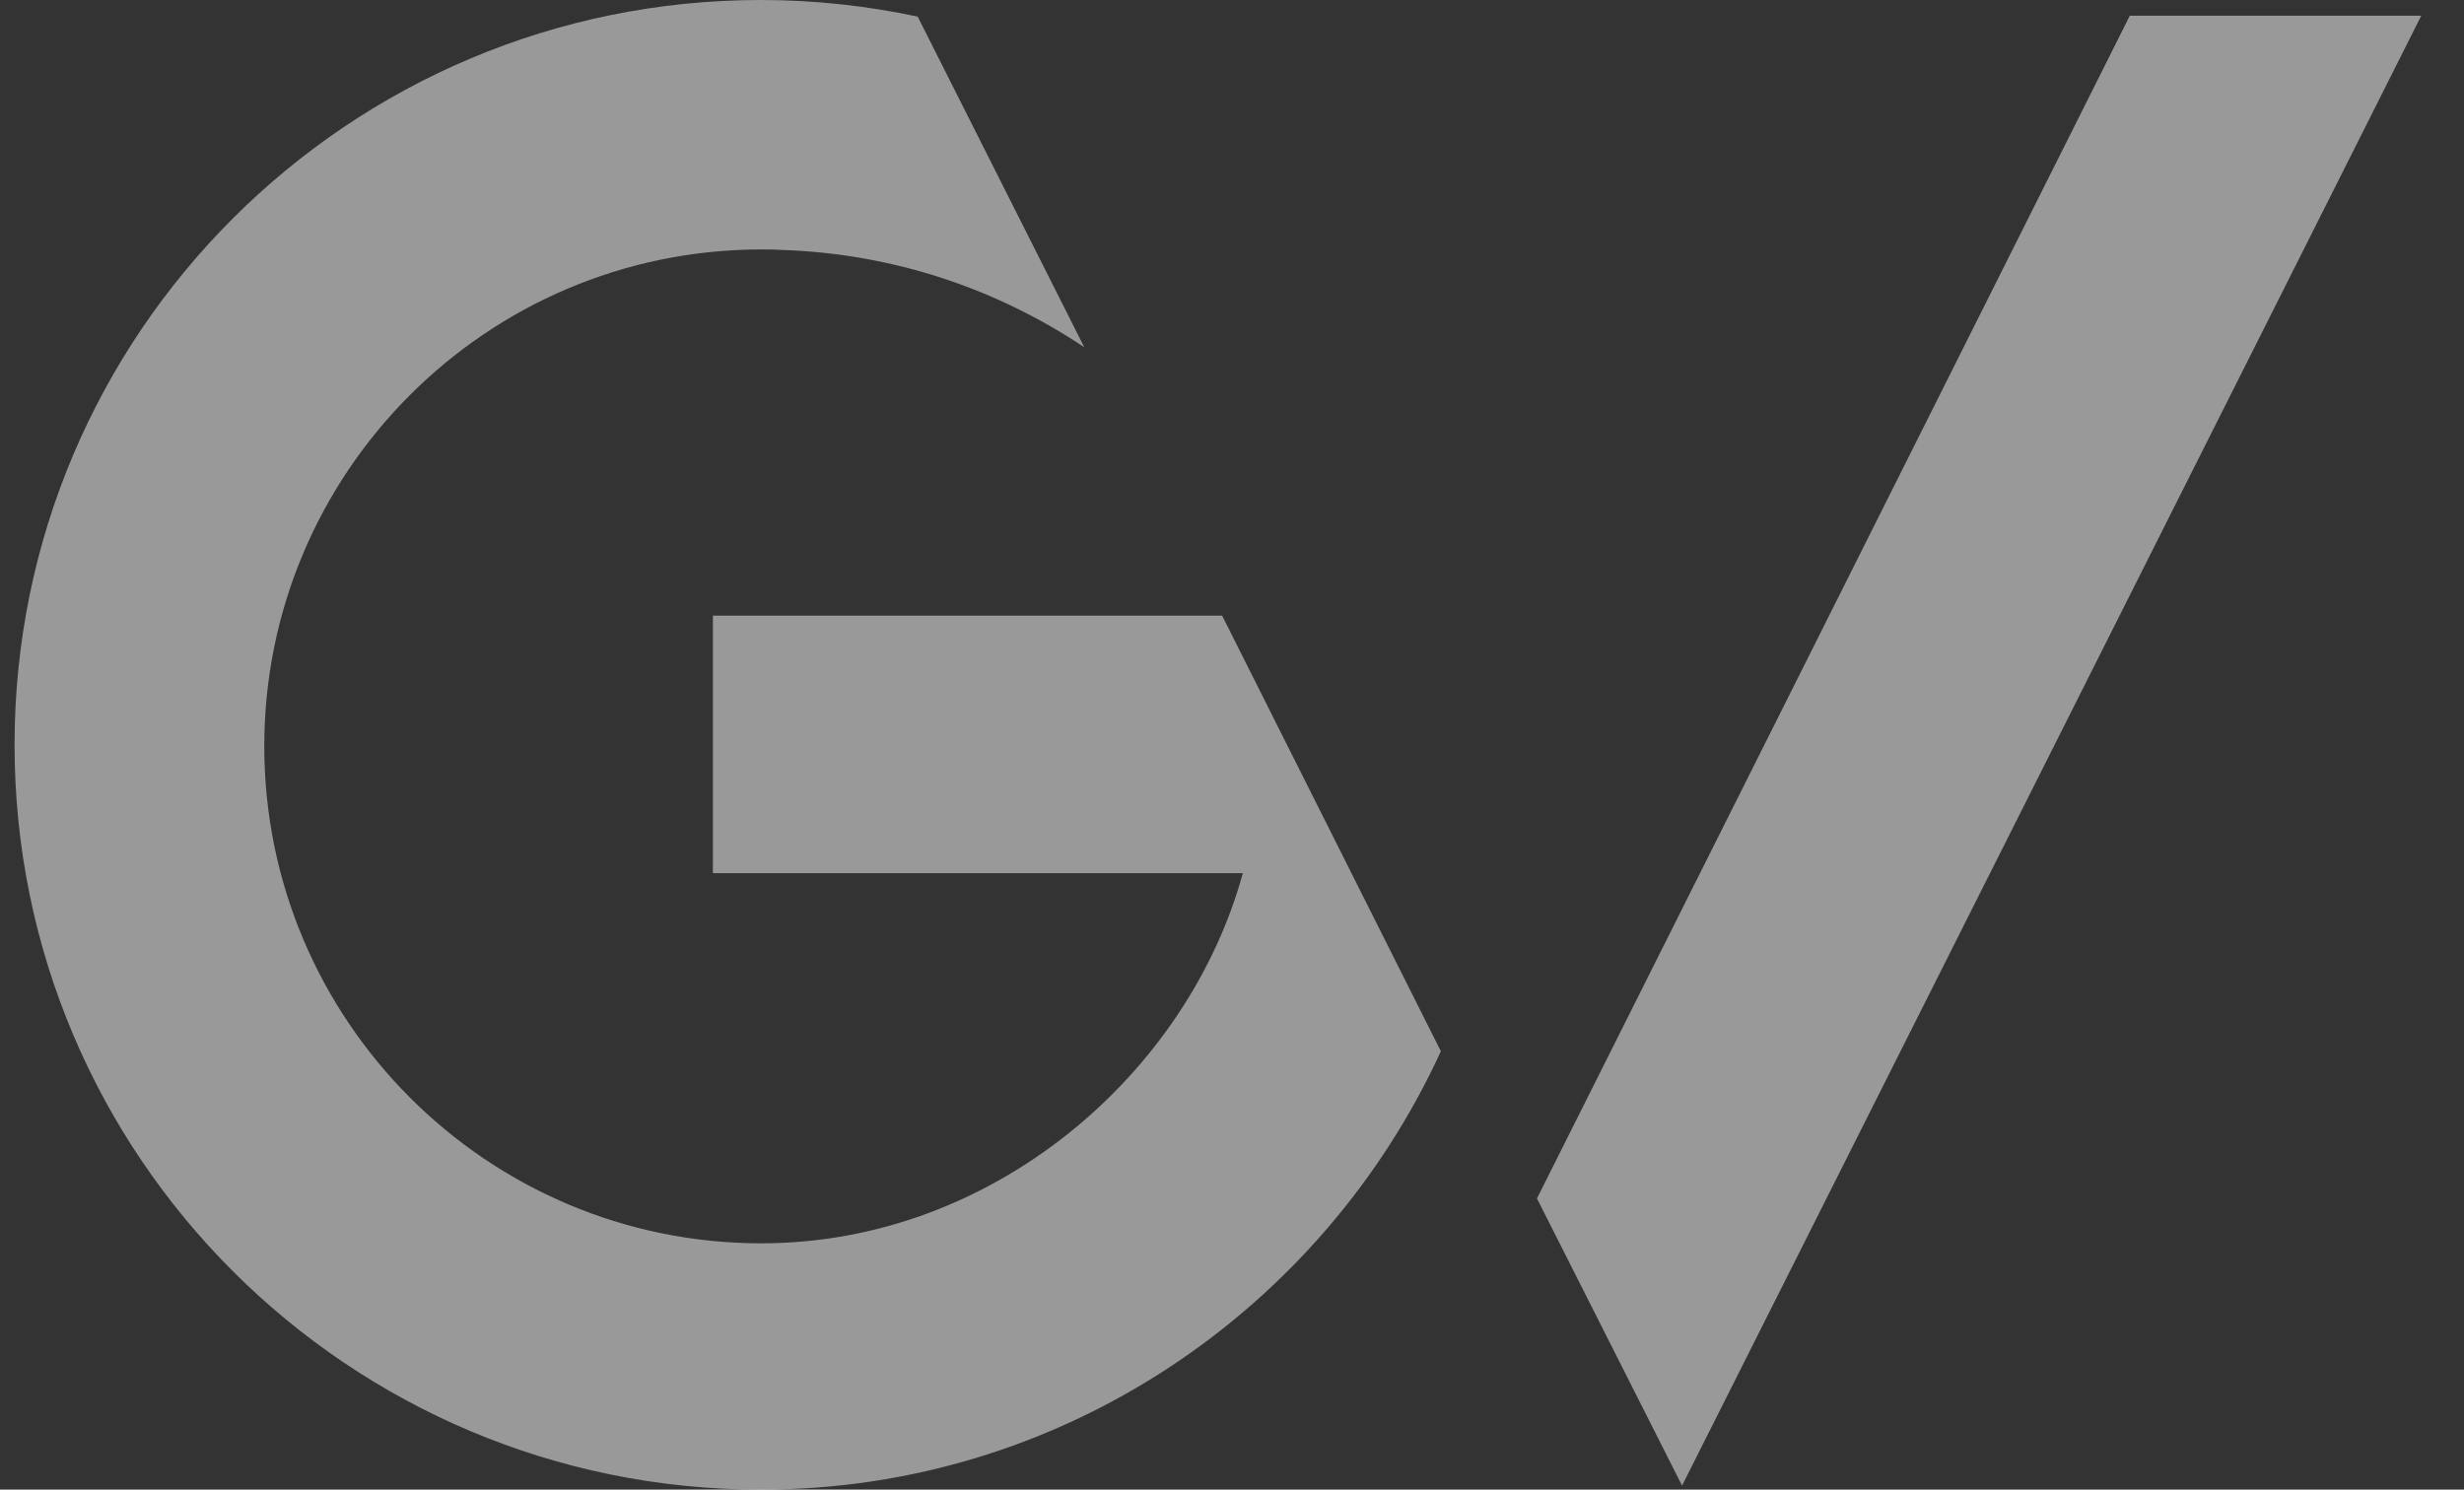
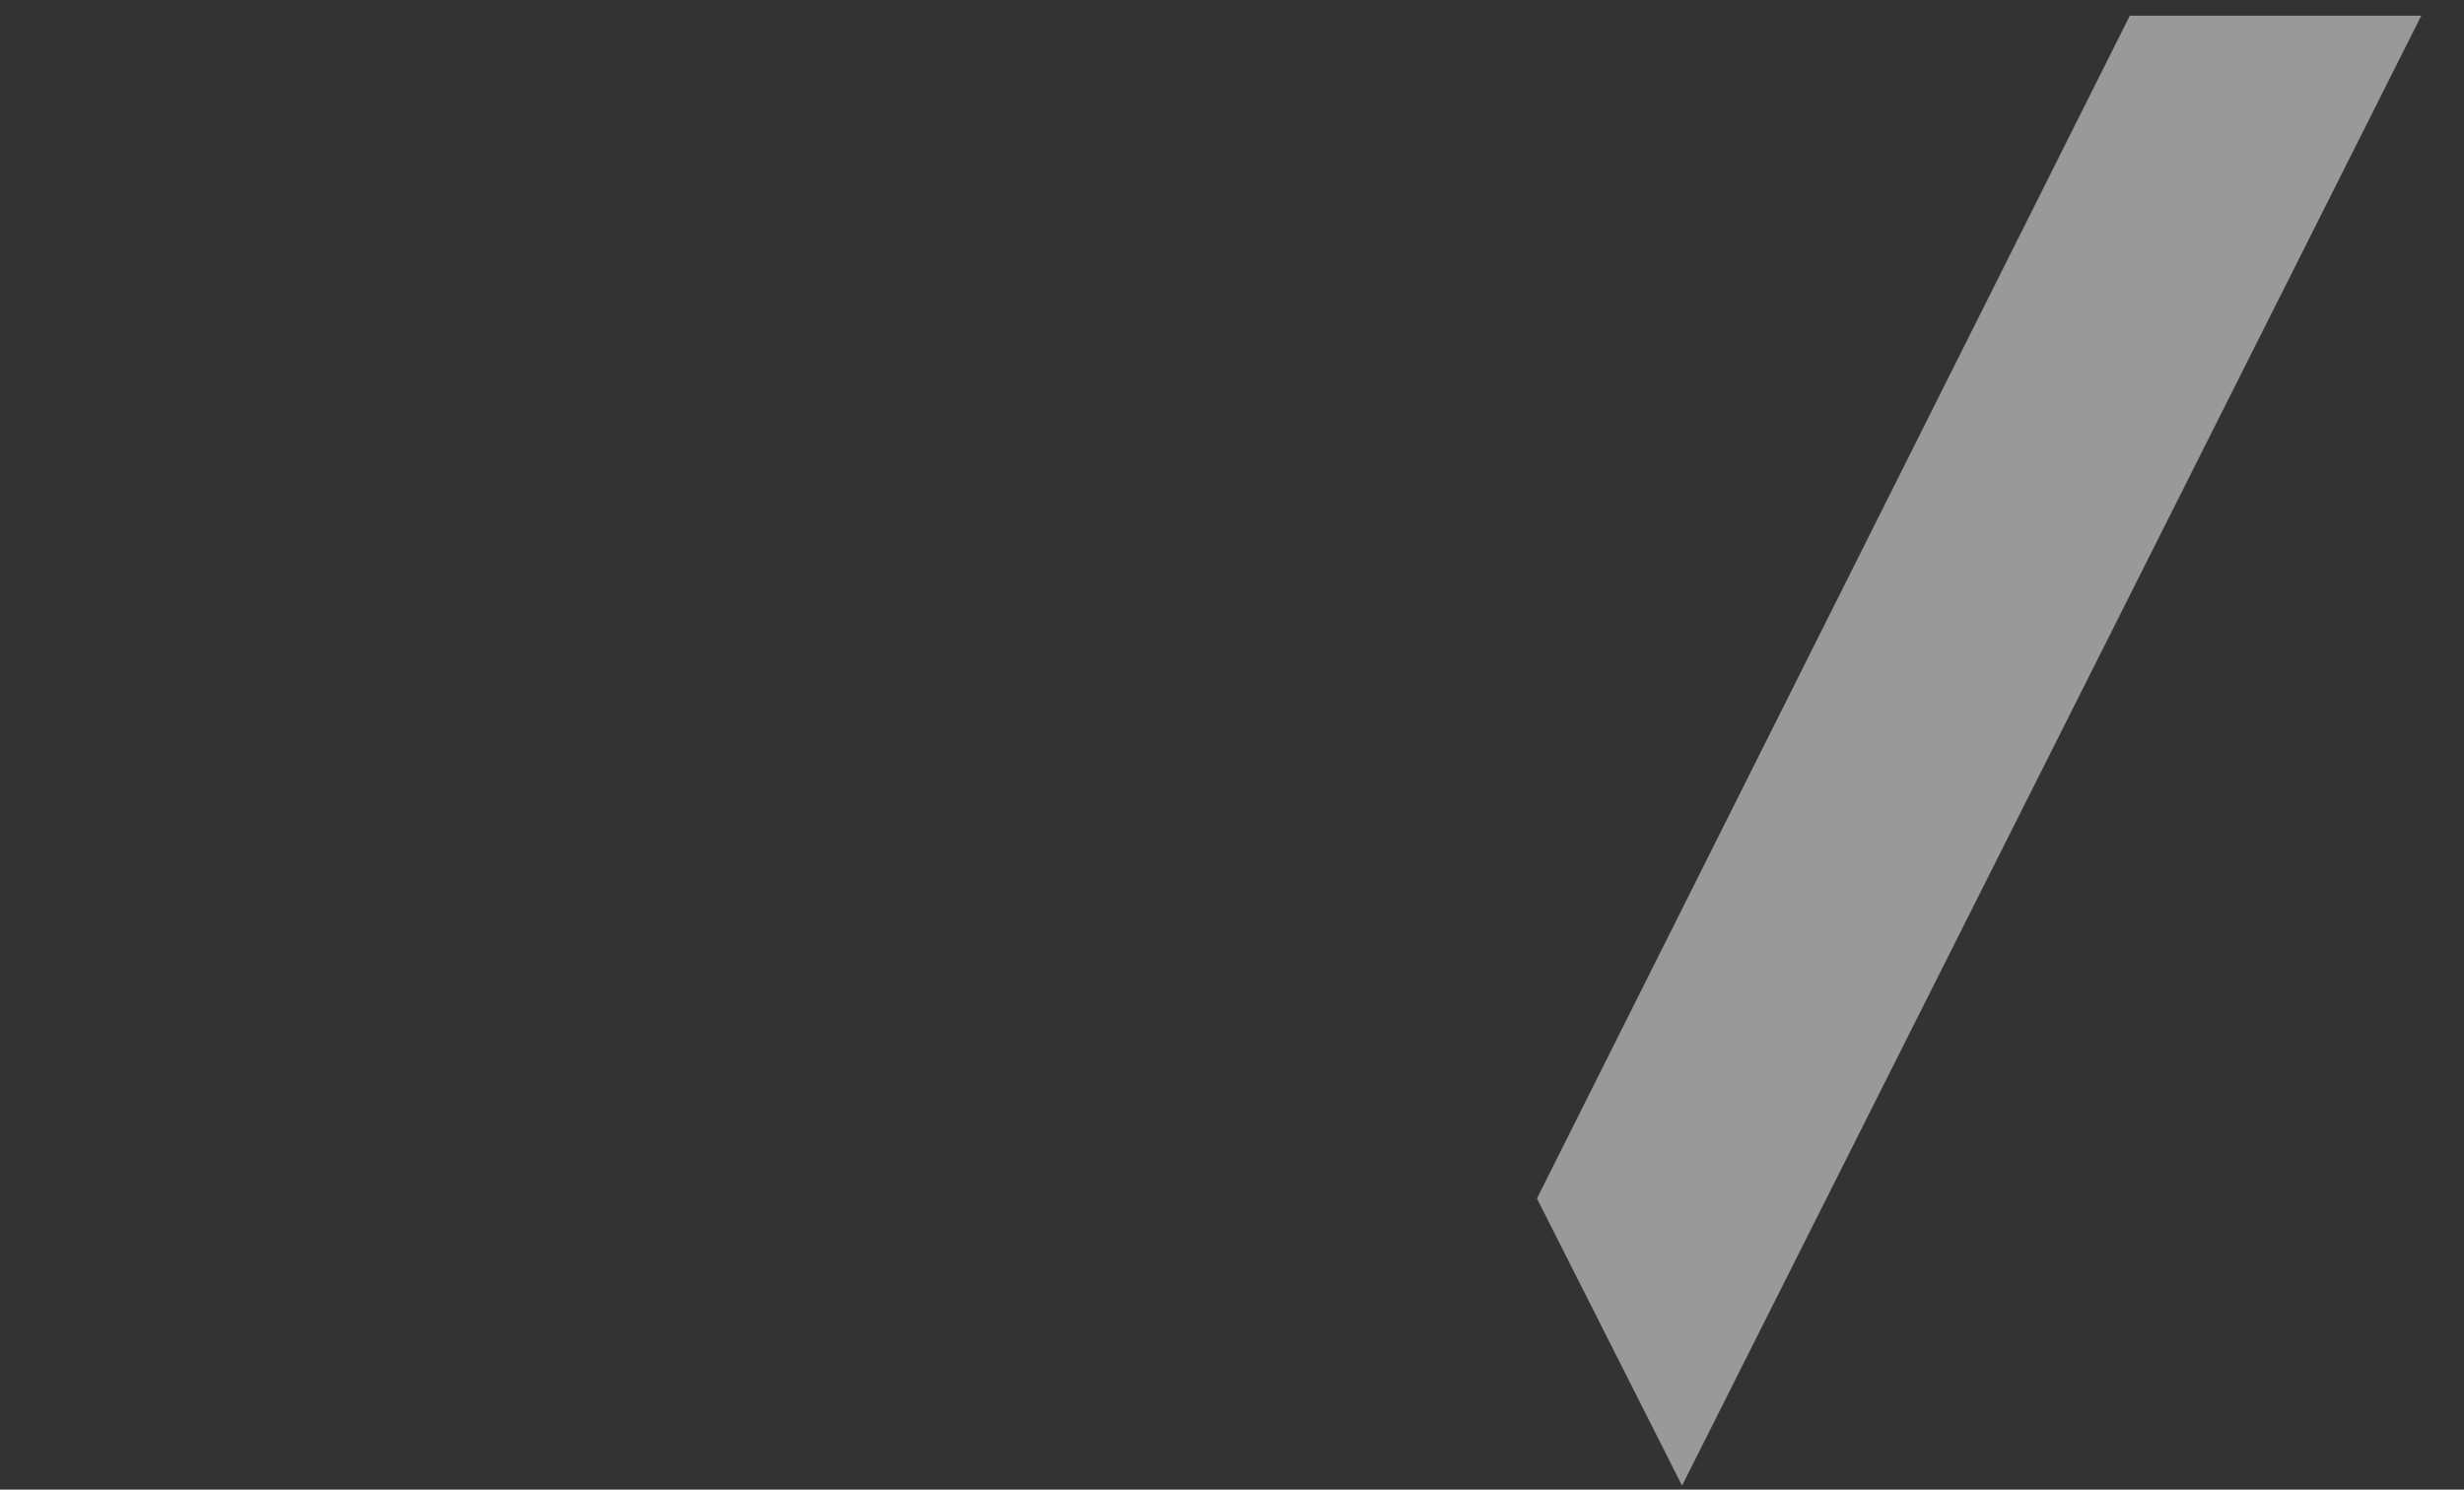
<svg xmlns="http://www.w3.org/2000/svg" width="43" height="26" viewBox="0 0 43 26" fill="none">
  <rect x="0" y="0" width="43" height="26" fill="#333333" stroke="none" />
  <script />
-   <path d="M13.28 26C6.085 26 0.254 20.181 0.254 13C0.254 5.819 6.085 0 13.28 0C14.22 0 15.129 0.102 16.015 0.29L18.922 6.061C17.41 5.051 15.607 4.425 13.632 4.362C13.515 4.354 13.389 4.354 13.272 4.354C8.483 4.362 4.612 8.254 4.612 13.024C4.612 17.801 8.491 21.701 13.287 21.701C17.339 21.701 20.733 18.733 21.689 15.24H12.441V10.745H21.328L25.145 18.349C23.084 22.844 18.546 26 13.28 26Z" fill="white" fill-opacity="0.5" />
  <path d="M29.354 25.93L26.822 20.918L37.168 0.274H42.254L29.354 25.93Z" fill="white" fill-opacity="0.5" />
</svg>